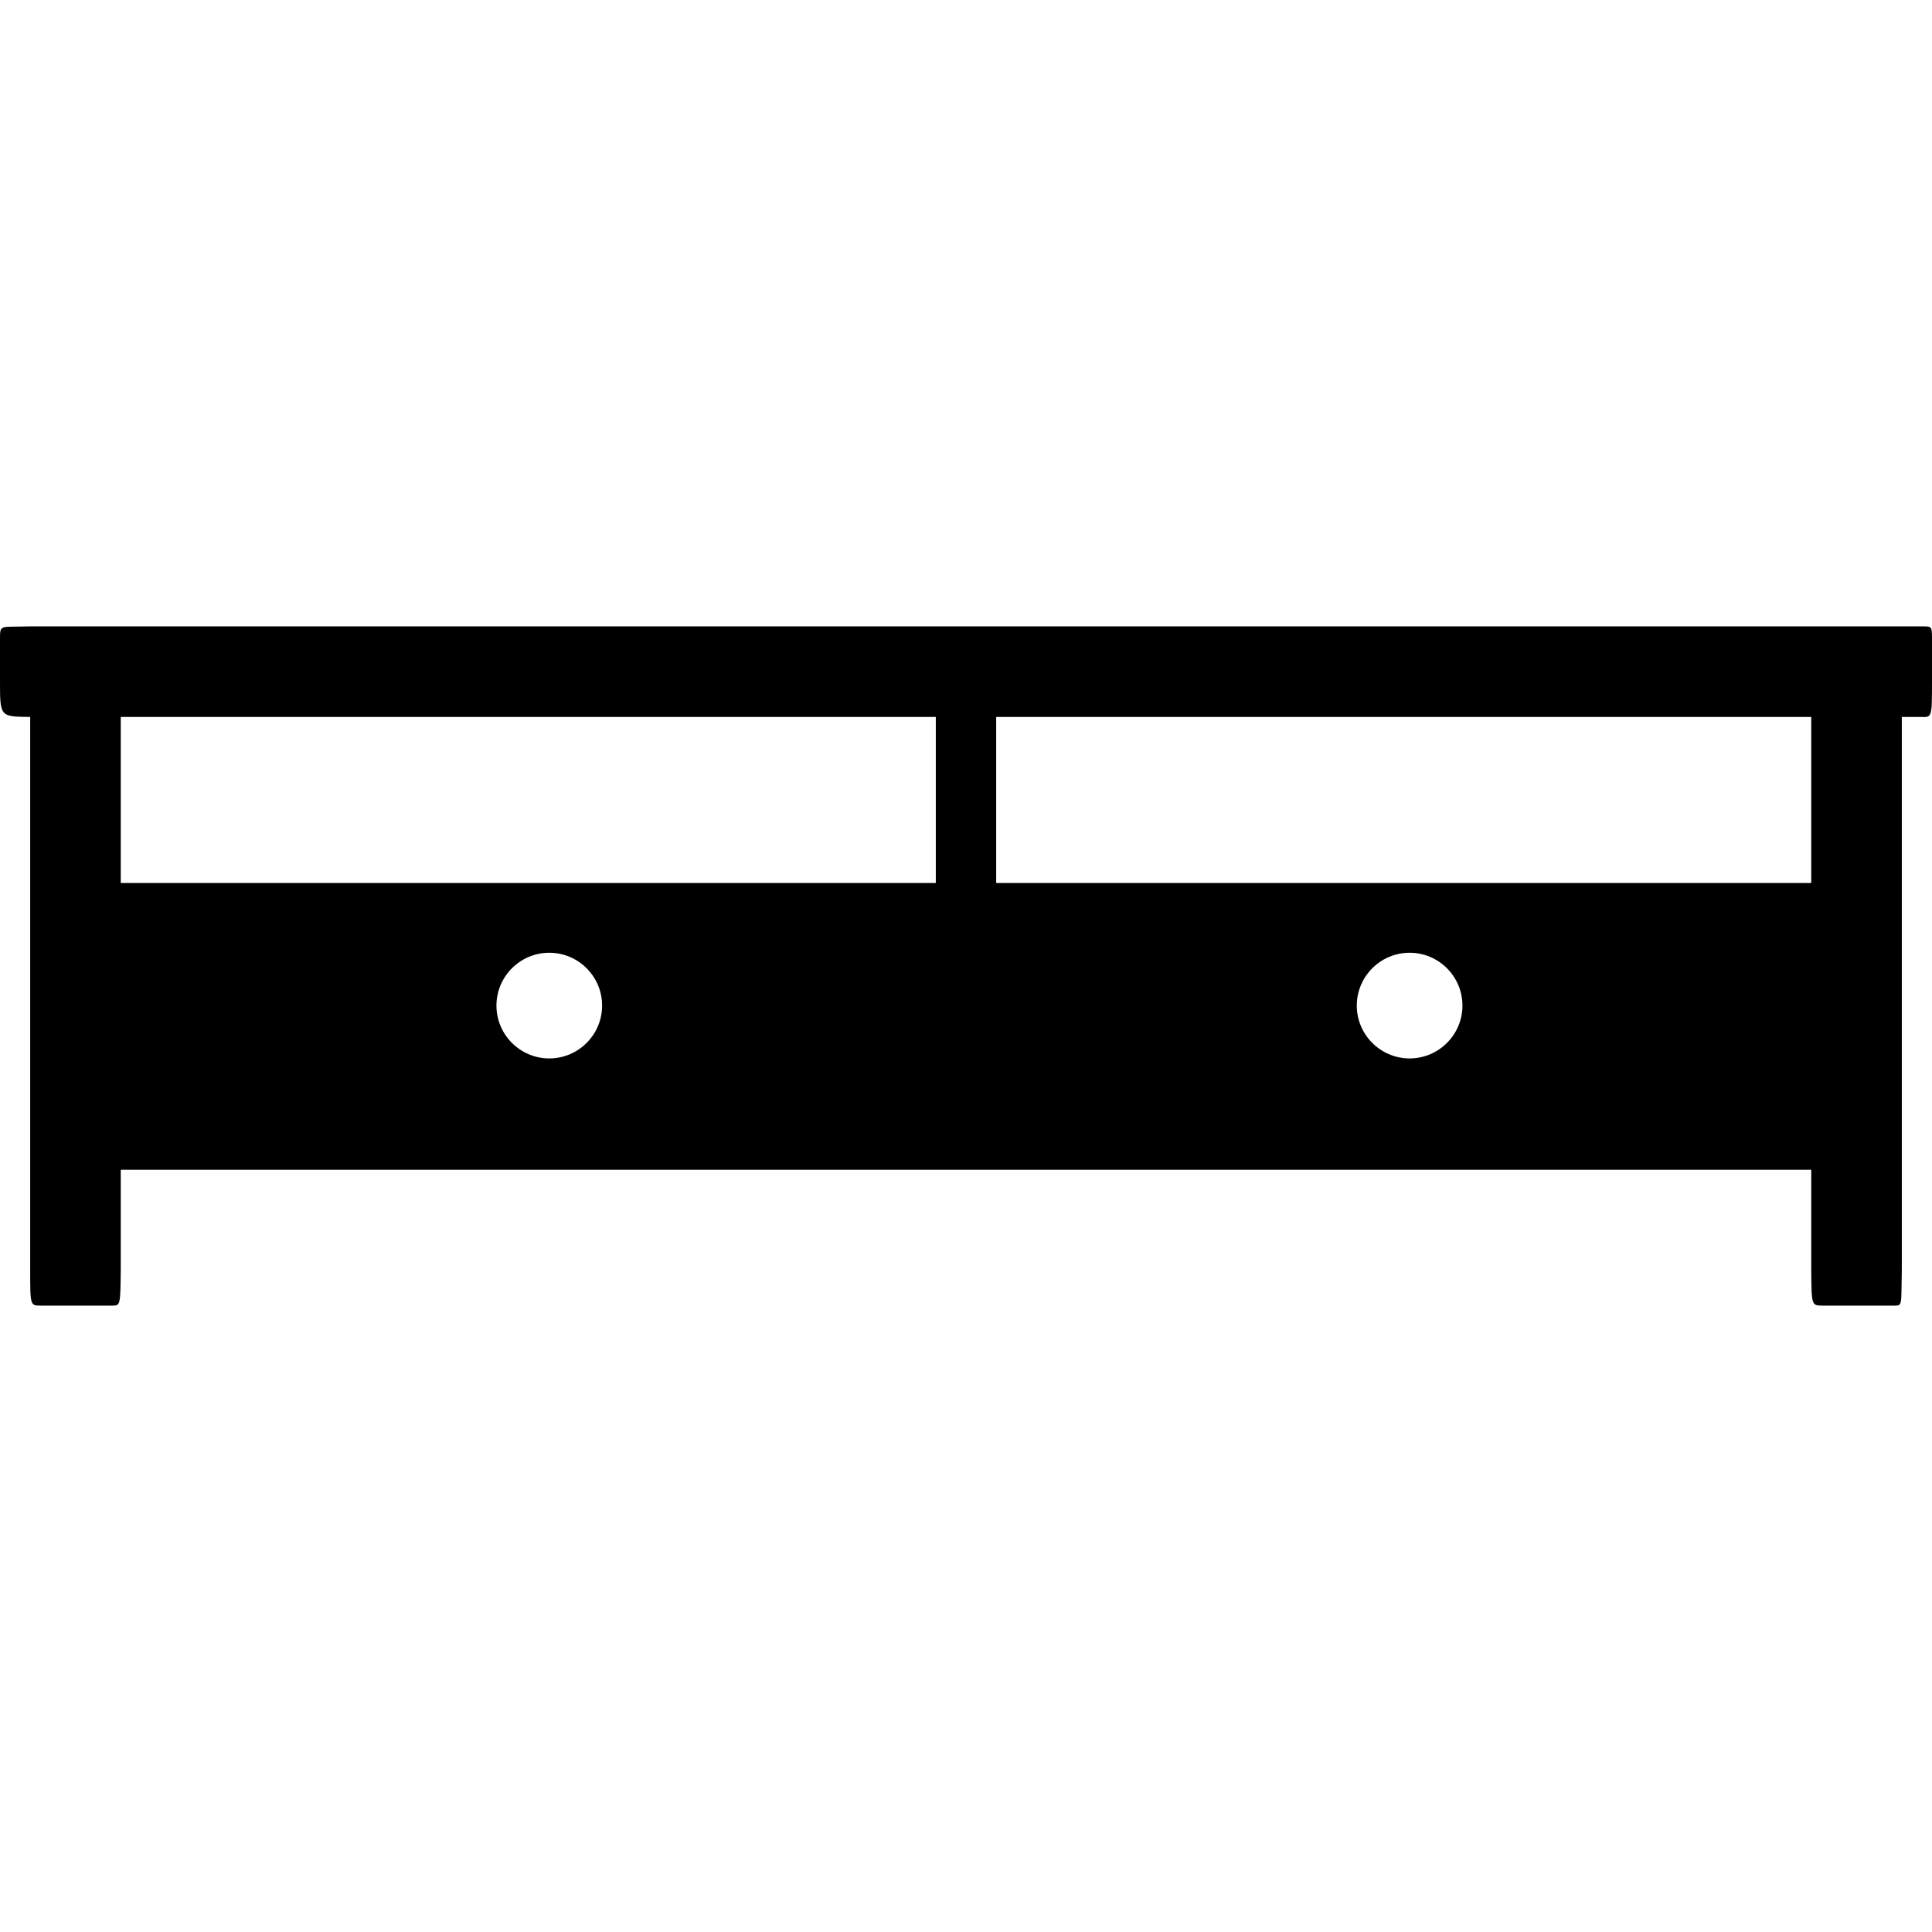
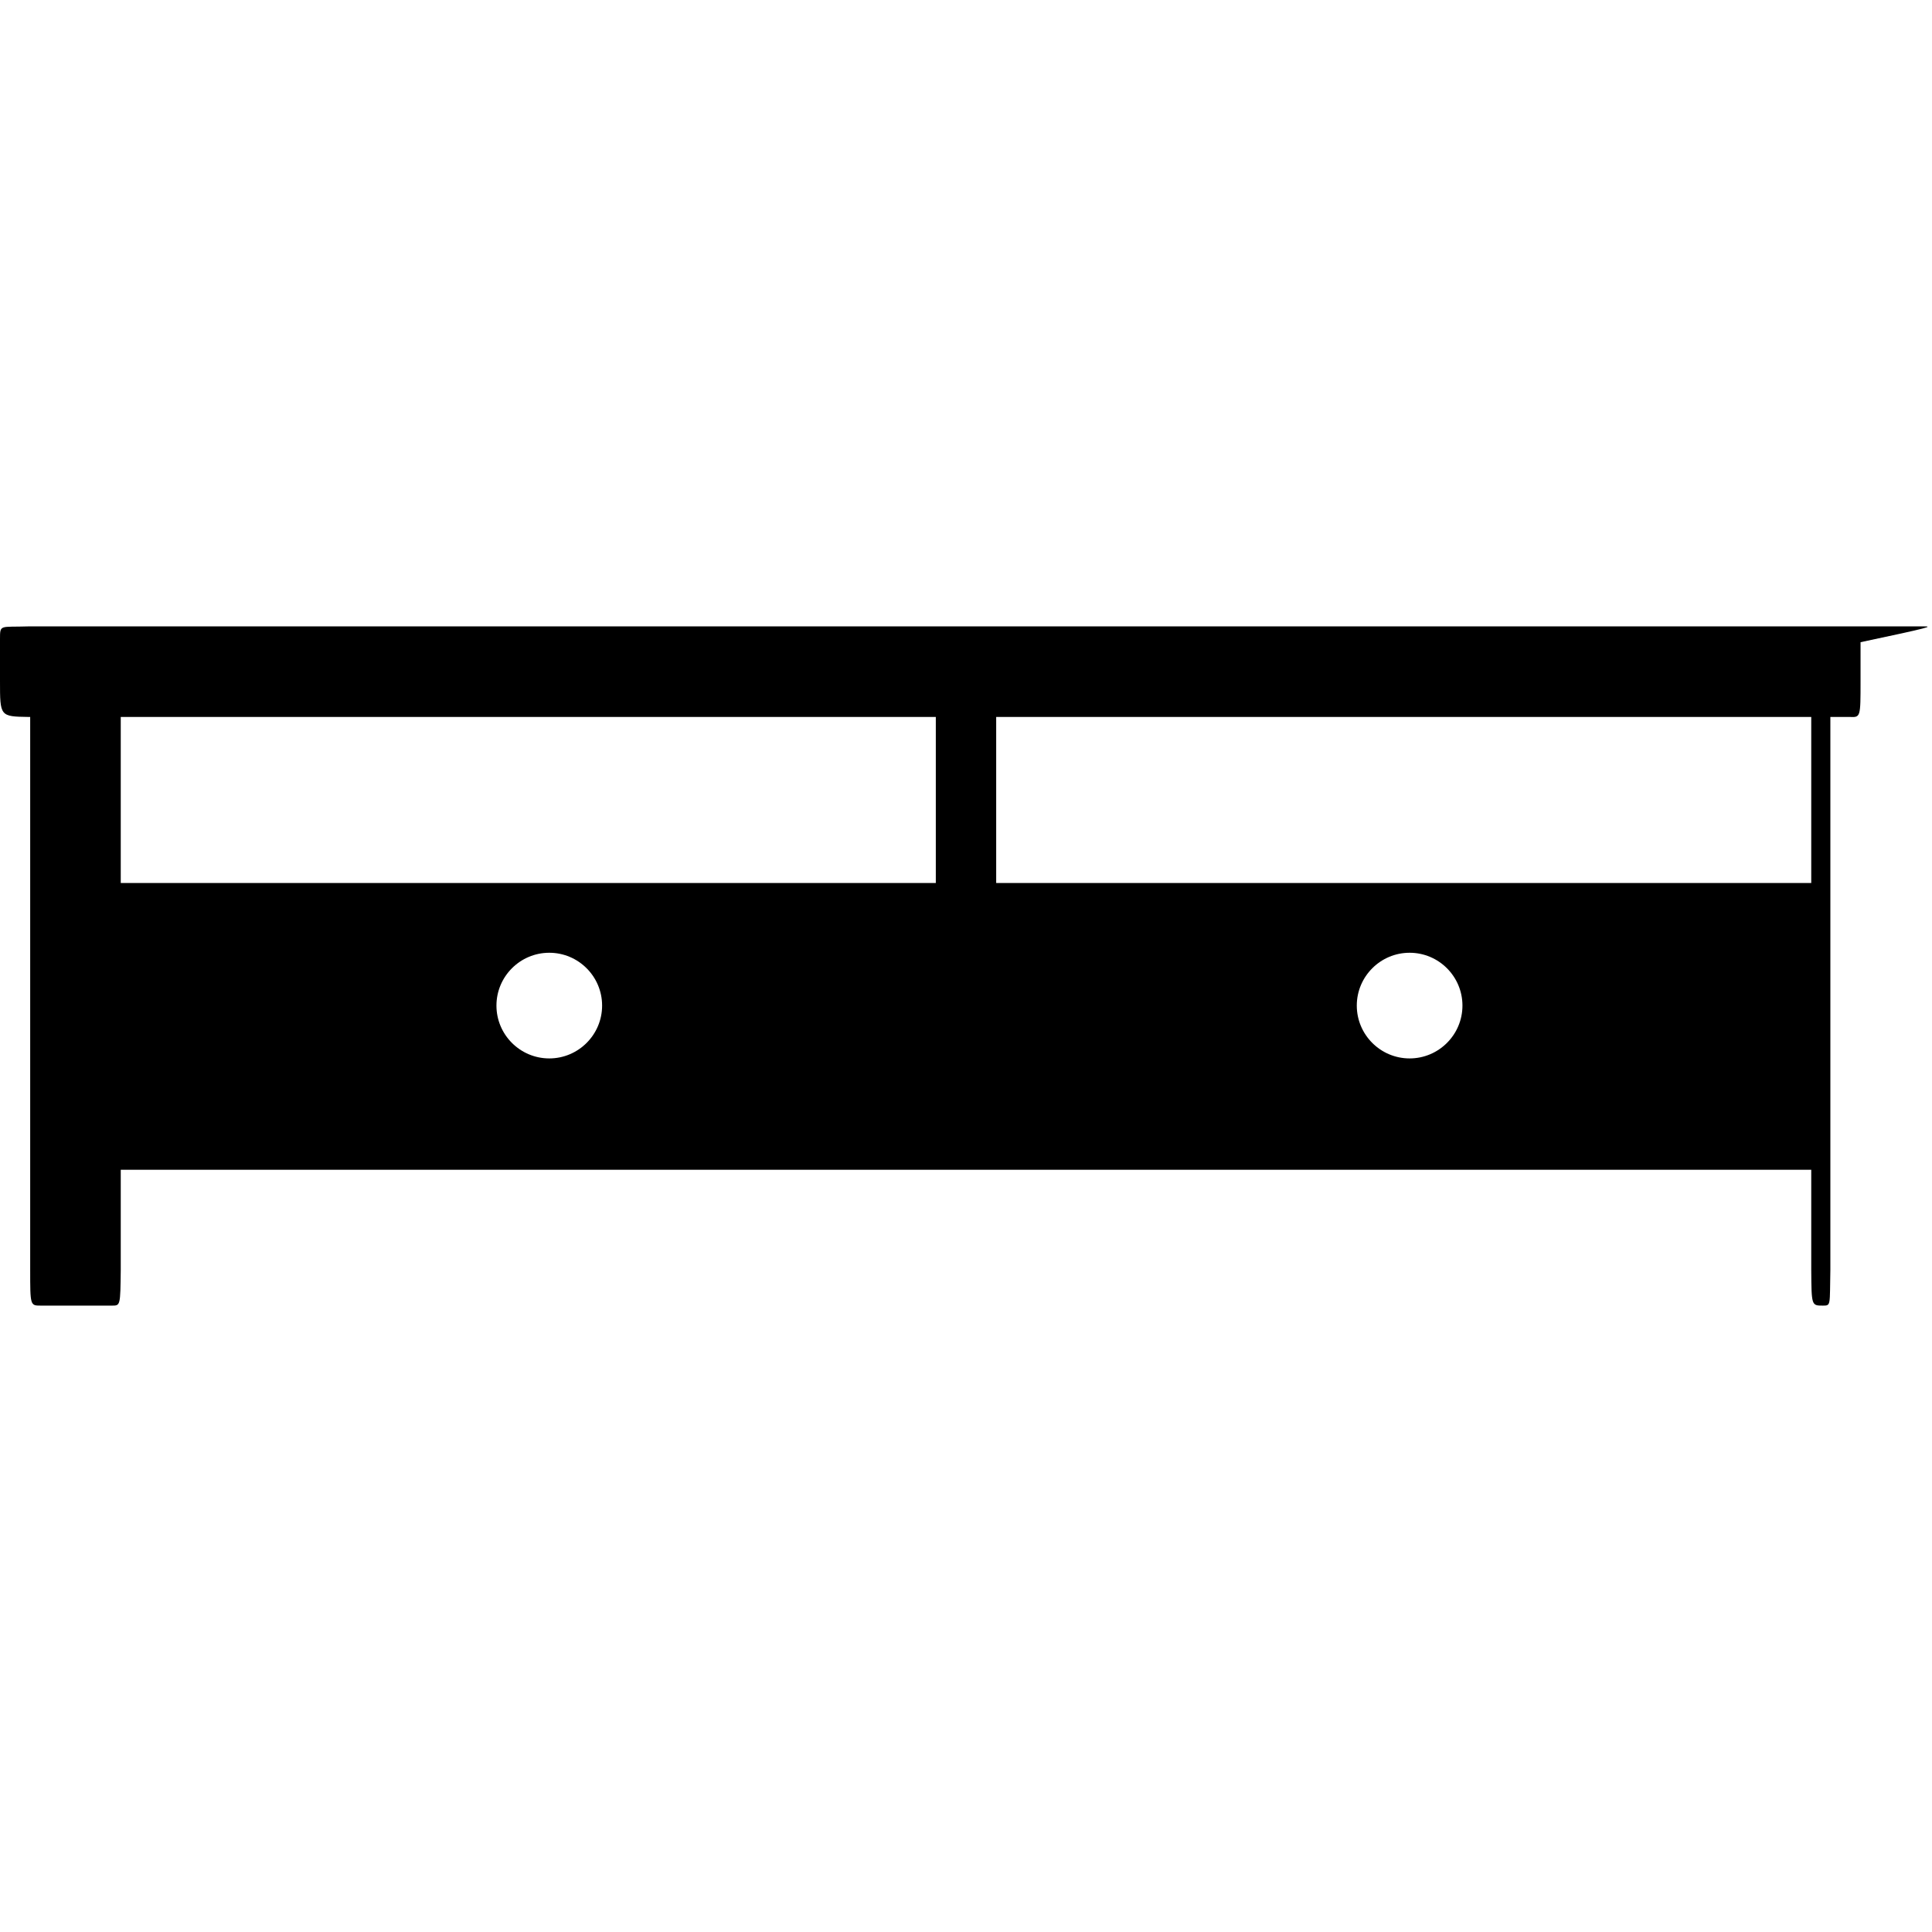
<svg xmlns="http://www.w3.org/2000/svg" fill="#000000" height="800px" width="800px" version="1.1" id="Layer_1" viewBox="0 0 512 512" xml:space="preserve">
  <g>
    <g>
-       <path d="M509.876,166H7.564C0,166.248,0,165.376,0,169.376v11.116c0,9.384,0,9.384,7.564,9.508H8v146.492C8,346,8,346,10.812,346    h18.876c2.208,0,2.208,0,2.312-9.508V310h448v26.492c0.064,9.508,0.064,9.508,3.064,9.508H502c2.208,0,1.812,0,2-9.508V190h5.124    c2.876,0.124,2.876,0.124,2.876-9.508v-10.304C512,166.188,512.084,166,509.876,166z M145.564,280.492c-7.72,0-14-6.28-14-14    c0-7.72,6.28-14,14-14c7.72,0,14,6.28,14,14C159.564,274.212,153.28,280.492,145.564,280.492z M248,234H32v-44h216V234z     M373.564,280.492c-7.72,0-14-6.28-14-14c0-7.72,6.28-14,14-14c7.72,0,14,6.28,14,14    C387.564,274.212,381.28,280.492,373.564,280.492z M480,234H264v-44h216V234z" />
+       <path d="M509.876,166H7.564C0,166.248,0,165.376,0,169.376v11.116c0,9.384,0,9.384,7.564,9.508H8v146.492C8,346,8,346,10.812,346    h18.876c2.208,0,2.208,0,2.312-9.508V310h448v26.492c0.064,9.508,0.064,9.508,3.064,9.508c2.208,0,1.812,0,2-9.508V190h5.124    c2.876,0.124,2.876,0.124,2.876-9.508v-10.304C512,166.188,512.084,166,509.876,166z M145.564,280.492c-7.72,0-14-6.28-14-14    c0-7.72,6.28-14,14-14c7.72,0,14,6.28,14,14C159.564,274.212,153.28,280.492,145.564,280.492z M248,234H32v-44h216V234z     M373.564,280.492c-7.72,0-14-6.28-14-14c0-7.72,6.28-14,14-14c7.72,0,14,6.28,14,14    C387.564,274.212,381.28,280.492,373.564,280.492z M480,234H264v-44h216V234z" />
    </g>
  </g>
</svg>